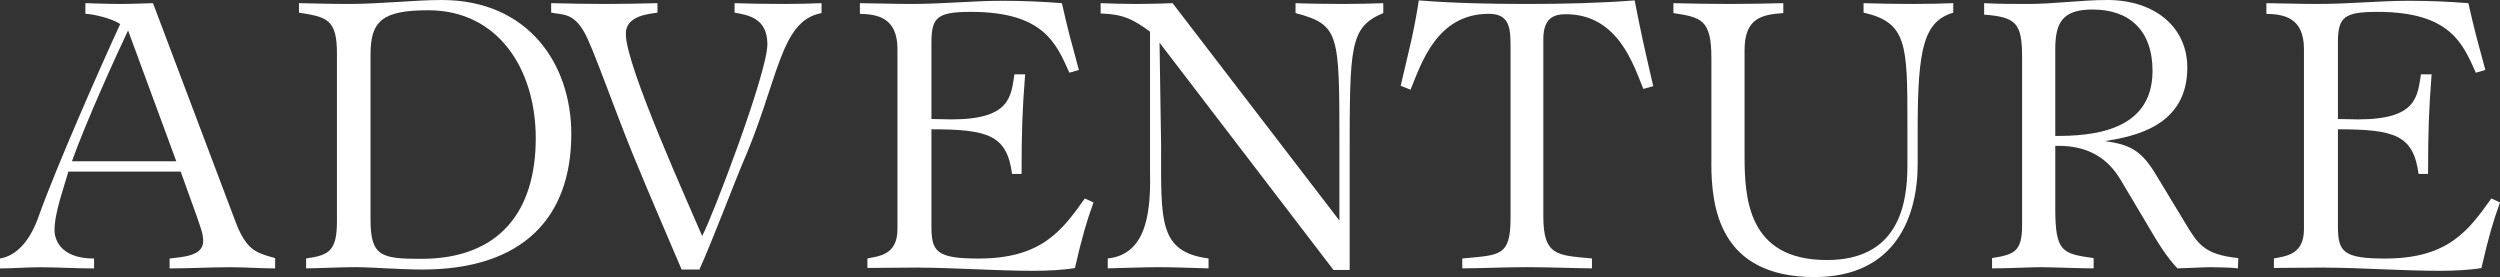
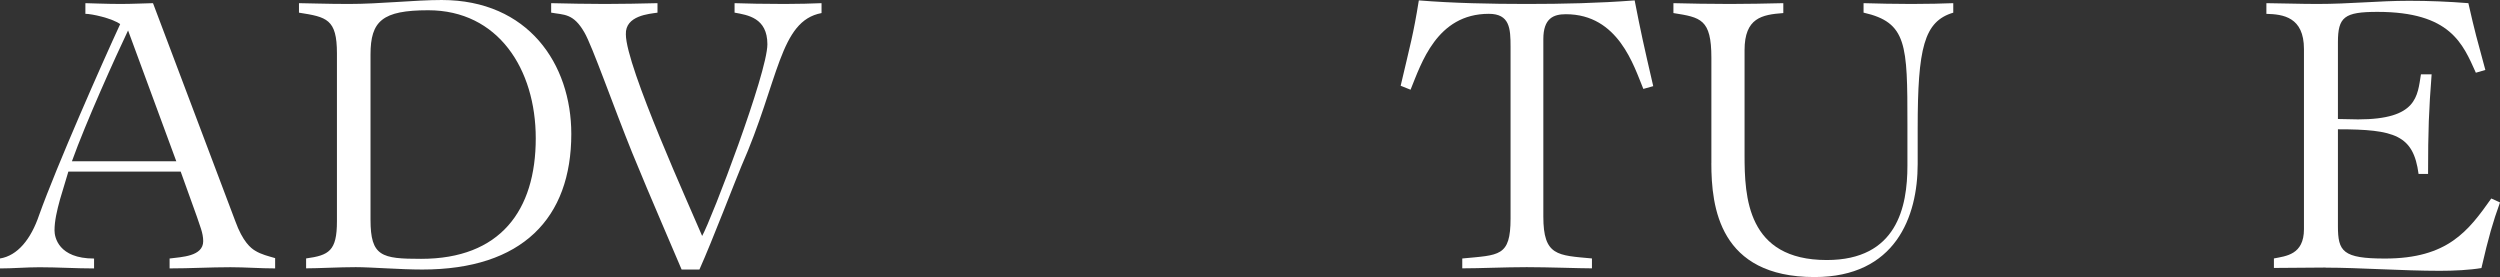
<svg xmlns="http://www.w3.org/2000/svg" id="b" viewBox="0 0 758 84">
  <rect x="0" y="0" width="758" height="84" fill="#333333" stroke="none" />
  <g id="c">
    <path d="M0,78.37c5.27-.84,9.35-5.75,11.87-13.18,5.27-14.74,19.18-46.25,24.57-57.88-2.52-1.8-8.63-3.12-10.55-3.12V.96c.96,0,6.23.24,10.79.24,3.24,0,8.75-.24,9.71-.24l24.93,66.03c2.28,6.35,4.79,8.27,5.99,8.99,1.92,1.2,4.08,1.68,6.11,2.28v3.12c-4.55,0-8.99-.36-13.54-.36-6.11,0-12.34.36-18.46.36v-3c3.6-.48,10.19-.6,10.19-5.27,0-2.52-1.08-4.79-1.92-7.43l-4.91-13.66H20.73l-2.52,8.39c-.96,3.48-1.68,6.59-1.68,9.47,0,2.04,1.2,8.51,11.99,8.51v3c-5.51,0-11.03-.36-16.54-.36-4.08,0-8.03.36-11.99.36v-3ZM53.45,48.89l-14.62-39.66c-3.72,7.79-12.82,27.92-17.02,39.66h31.64Z" style="fill:#fff;" />
    <path d="M107.91,81c-5.03,0-11.51.36-15.1.36v-3c6.95-.96,9.35-2.28,9.35-11.26V16.18c0-10.43-3.12-11.02-11.51-12.34V.96c2.16,0,8.15.24,15.1.24,9.47,0,20.13-1.2,28.16-1.2,26.25,0,39.31,19.41,39.31,40.62,0,25.52-14.86,41.1-45.18,41.1-6.71,0-15.46-.72-20.13-.72ZM162.44,41.94c0-20.97-11.39-38.83-32.6-38.83-13.9,0-17.5,3.24-17.5,13.42v50.09c0,11.14,3.36,11.86,15.34,11.86,23.97,0,34.76-14.62,34.76-36.55Z" style="fill:#fff;" />
    <path d="M191.8,46.61c-5.87-14.5-12.22-32.71-14.62-36.79-3.36-5.87-6.23-5.27-10.07-5.99V.96c5.39.12,10.91.24,16.3.24s10.67-.12,15.94-.24v2.88c-2.4.36-9.83.84-9.59,6.59,0,9.71,19.66,52.84,23.13,61.11,2.88-5.15,19.78-49.37,19.78-58.12,0-8.03-5.99-8.87-9.95-9.59V.96c2.4.12,10.07.24,15.1.24,3.72,0,8.87-.12,11.27-.24v3c-12.82,2.4-12.82,20.37-24.33,46.49-1.44,3.35-8.87,22.77-12.7,31.28h-5.39c-1.32-3.24-9.59-22.17-14.86-35.11Z" style="fill:#fff;" />
-     <path d="M278.7,81.12c-5.15,0-10.43.12-15.7.12v-2.88c3.6-.72,9.11-1.08,9.11-8.87V14.86c0-9.71-6.35-10.54-11.39-10.66V.96c2.52,0,10.43.24,15.34.24,10.19,0,18.58-.96,27.93-.96,5.99,0,11.98.24,17.98.72,1.92,8.51,2.64,11.02,5.15,20.25l-2.88.84c-3.96-8.75-7.67-18.45-29.84-18.45-10.07,0-11.99,1.56-11.99,9.23v23.25c2.04,0,4.08.12,6.11.12,17.98,0,17.98-7.07,19.06-13.66h3.24c-.84,10.9-1.08,16.9-1.08,30.2h-2.88c-1.56-11.74-7.19-13.54-24.45-13.54v29.36c0,7.67,1.44,9.83,14.26,9.83,19.06,0,25.29-8.39,32.24-18.21l2.64,1.2c-2.16,5.99-3.48,10.54-5.63,19.89-3.48.6-8.39.84-12.58.84-11.51,0-24.45-.96-34.64-.96Z" style="fill:#fff;" />
-     <path d="M351.57,12.94l.48,31.28c0,22.77-.84,32.11,14.38,34.15v3c-5.03-.12-10.07-.36-15.1-.36s-10.31.24-15.46.36v-3c12.46-1.32,13.06-15.58,12.82-27.2V9.59c-5.27-3.83-8.15-5.27-14.98-5.51V.96c2.88.12,7.19.24,10.79.24s8.03-.12,11.03-.24l50.58,65.91v-23.01c0-33.91,0-36.31-13.3-39.9V.96c2.04.12,9.59.24,14.38.24,4.08,0,9.47-.12,12.22-.24v3c-10.19,4.31-10.19,9.83-10.19,43.86v34.03h-4.91l-52.73-68.9Z" style="fill:#fff;" />
    <path d="M443.38,78.37c11.15-1.08,14.62-.48,14.62-12.1V14.14c0-5.51-.24-9.95-6.59-9.95-15.82,0-20.49,15.1-23.73,23.01l-3-1.2c2.88-12.34,3.84-15.46,5.51-25.88,10.31.84,21.81,1.08,32.72,1.08s21.81-.24,32.72-1.08c1.92,9.83,2.64,13.06,5.63,26l-3,.84c-2.88-6.95-7.55-22.65-23.49-22.65-3.72,0-6.83,1.2-6.83,7.55v53.8c0,11.98,4.32,11.74,14.74,12.7v3c-3.72,0-13.18-.36-19.78-.36s-14.26.36-19.54.36v-3Z" style="fill:#fff;" />
    <path d="M518.89,49.49v-31.99c0-11.74-3.24-12.22-11.51-13.54V.96c4.43.12,11.39.24,17.14.24,5.39,0,10.79-.12,16.18-.24v3c-6.47.48-11.75,1.44-11.75,11.26v31.75c0,12.7.72,31.87,24.93,31.87,21.33,0,24.45-16.18,24.45-28.64v-12.58c0-24.2-.12-30.8-13.3-33.79V.96c4.19.12,9.59.24,14.5.24,4.2,0,10.43-.12,12.7-.24v2.88c-8.87,2.64-10.79,10.66-10.79,35.11v10.78c0,15.94-6.71,34.27-31.28,34.27-28.88,0-31.28-21.21-31.28-34.51Z" style="fill:#fff;" />
-     <path d="M603.99,78.25c6.59-1.08,9.11-1.8,9.11-9.95V17.26c0-10.31-1.92-12.1-11.51-12.82V.96c4.43.24,8.87.24,13.3.24,8.03,0,16.06-1.2,24.09-1.2,14.26,0,24.21,8.15,24.21,20.49,0,17.86-16.18,20.85-24.93,22.29,7.55,1.08,11.03,2.76,15.58,10.43l8.63,14.26c3.84,6.35,5.63,9.71,16.18,10.78l-.12,3.12c-1.2-.24-6.71-.36-8.27-.36-2.04,0-8.75.36-10.07.36-3.36-3.59-5.87-7.67-8.87-12.82l-8.27-13.9c-2.76-4.67-8.03-10.78-19.89-10.43v19.05c0,13.18,2.16,13.66,11.63,14.98v3.12c-3.84,0-13.18-.36-16.06-.36-3.12,0-9.83.36-14.74.36v-3.12ZM652.65,21.57c0-12.46-7.07-18.69-18.22-18.69-9.35,0-11.27,4.31-11.27,12.1v26.24c9.95,0,29.48-.84,29.48-19.65Z" style="fill:#fff;" />
    <path d="M705.15,81.12c-5.15,0-10.43.12-15.7.12v-2.88c3.6-.72,9.11-1.08,9.11-8.87V14.86c0-9.71-6.35-10.54-11.39-10.66V.96c2.52,0,10.43.24,15.34.24,10.19,0,18.58-.96,27.92-.96,5.99,0,11.99.24,17.98.72,1.92,8.51,2.64,11.02,5.15,20.25l-2.88.84c-3.95-8.75-7.67-18.45-29.84-18.45-10.07,0-11.98,1.56-11.98,9.23v23.25c2.04,0,4.08.12,6.11.12,17.98,0,17.98-7.07,19.06-13.66h3.24c-.84,10.9-1.08,16.9-1.08,30.2h-2.88c-1.56-11.74-7.19-13.54-24.45-13.54v29.36c0,7.67,1.44,9.83,14.26,9.83,19.06,0,25.29-8.39,32.24-18.21l2.64,1.2c-2.16,5.99-3.48,10.54-5.63,19.89-3.48.6-8.39.84-12.58.84-11.51,0-24.45-.96-34.64-.96Z" style="fill:#fff;" />
  </g>
</svg>